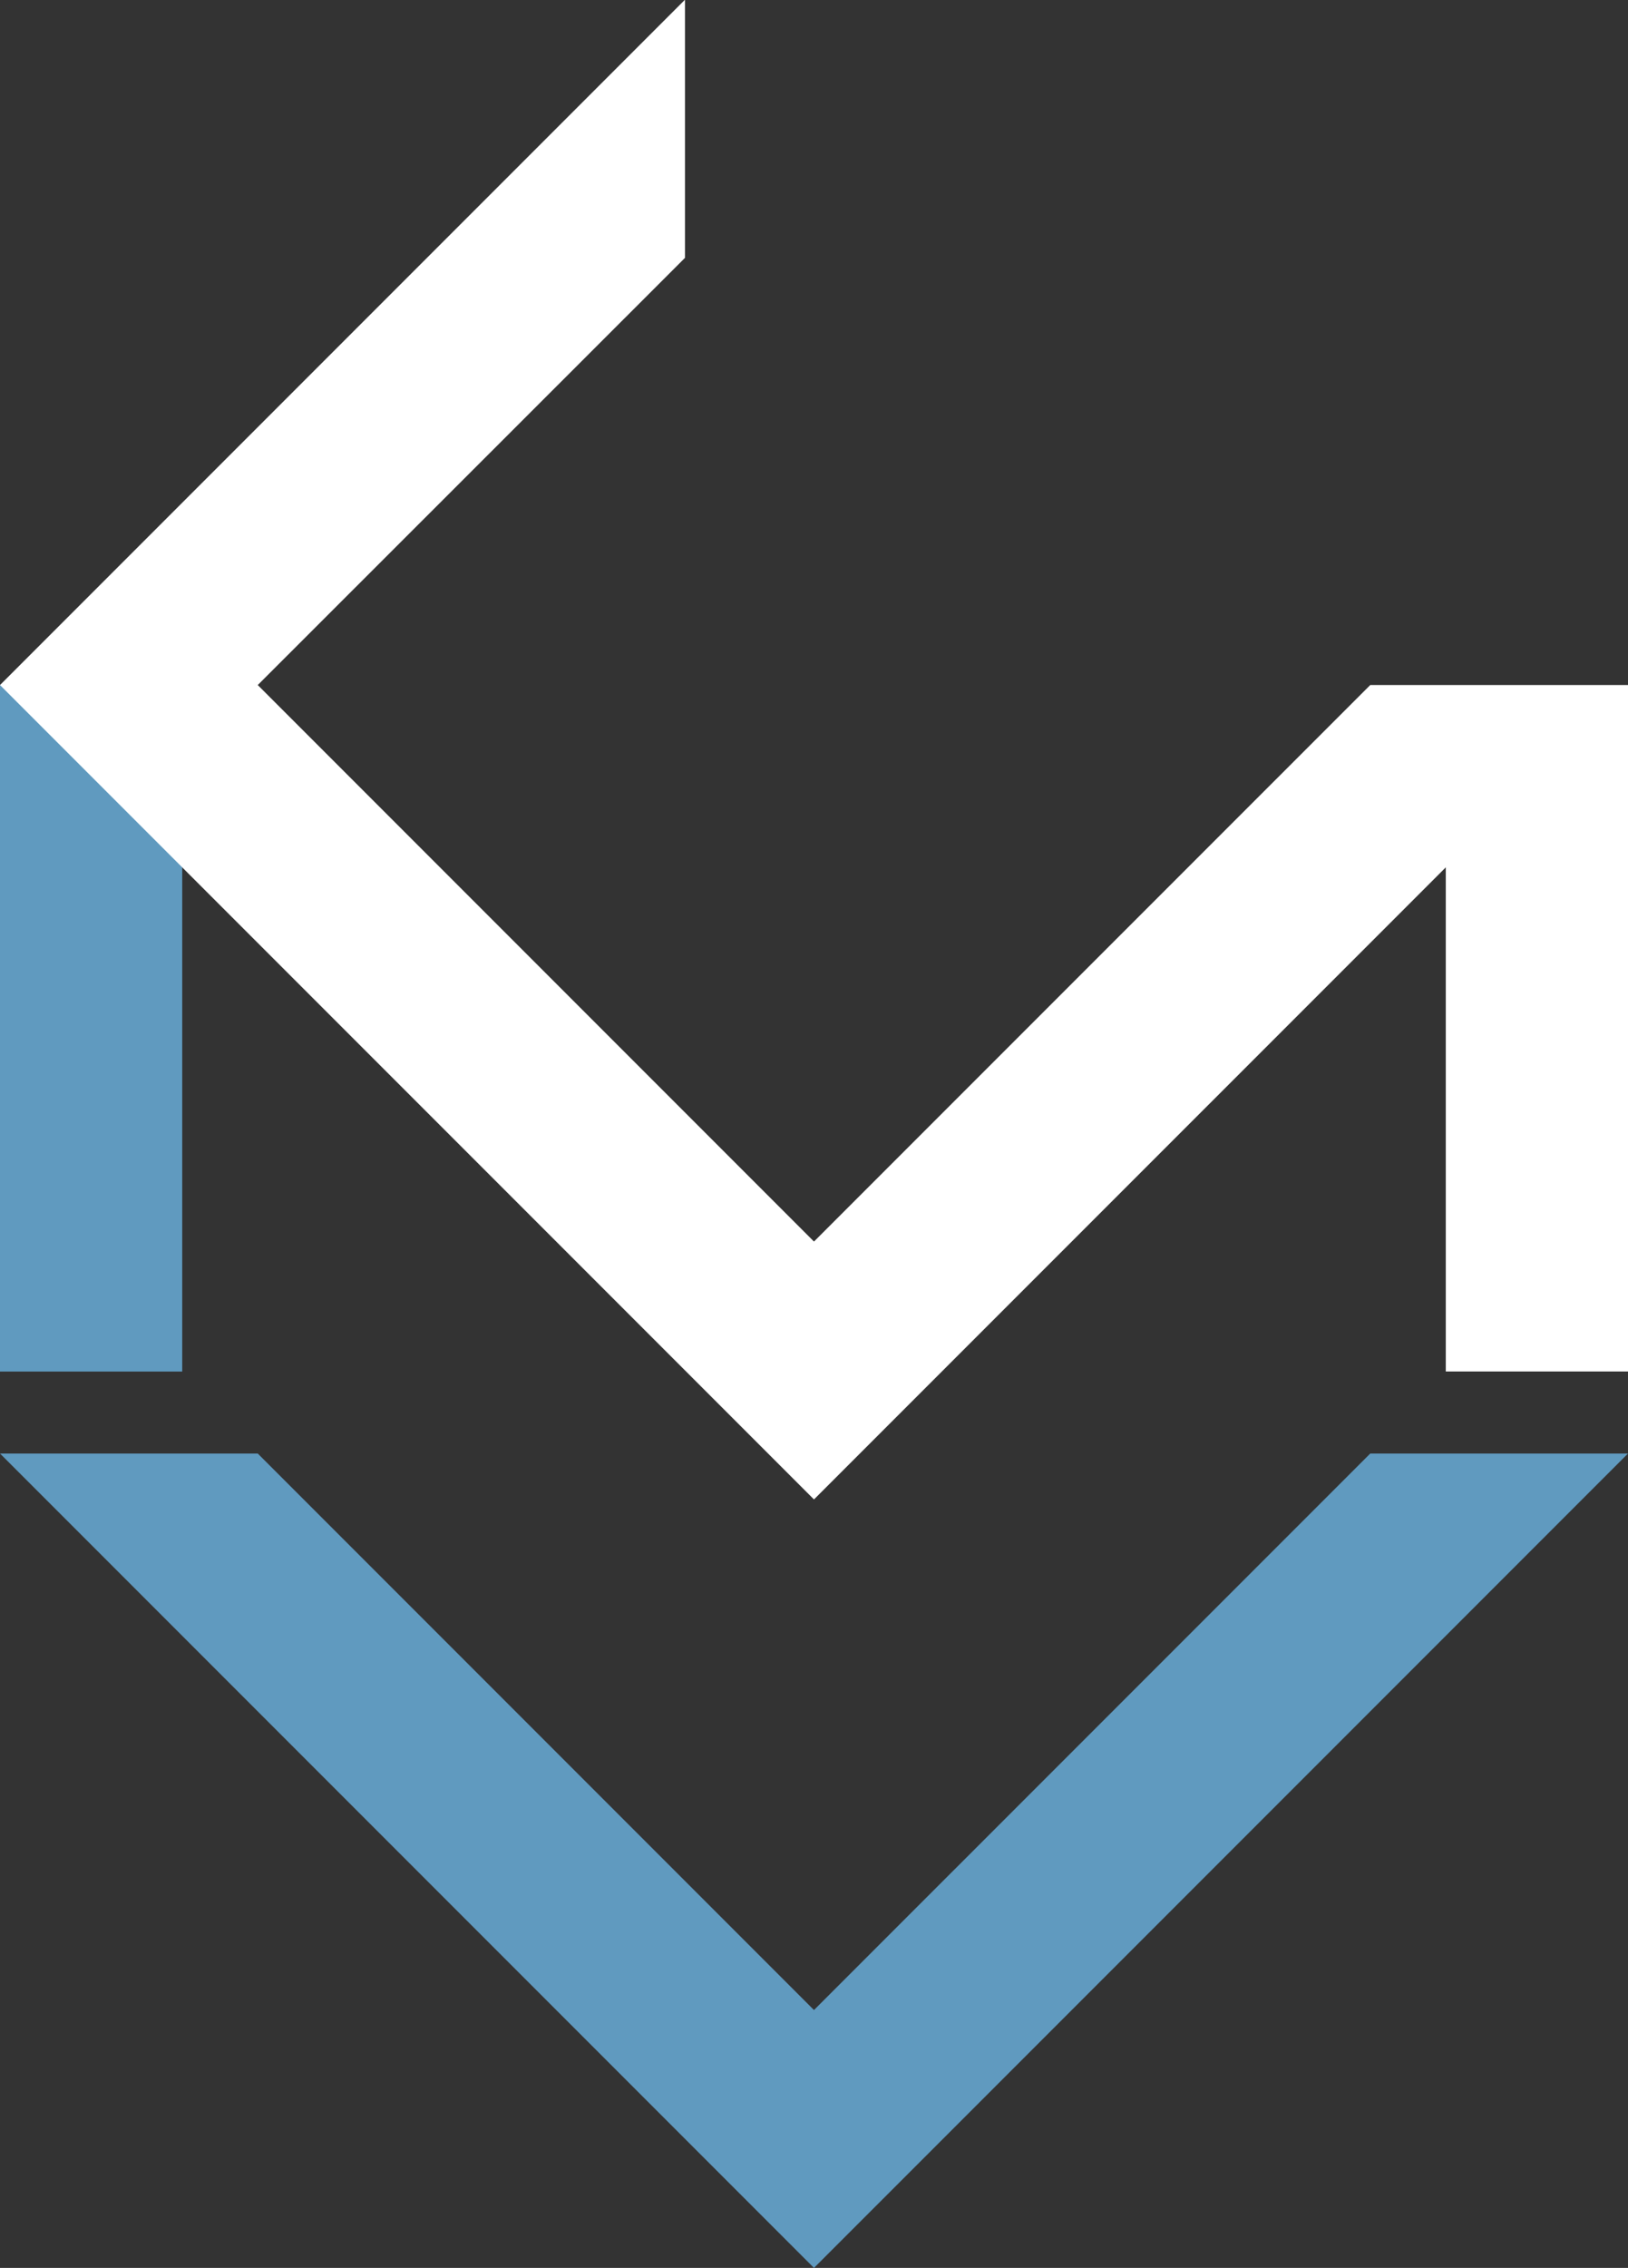
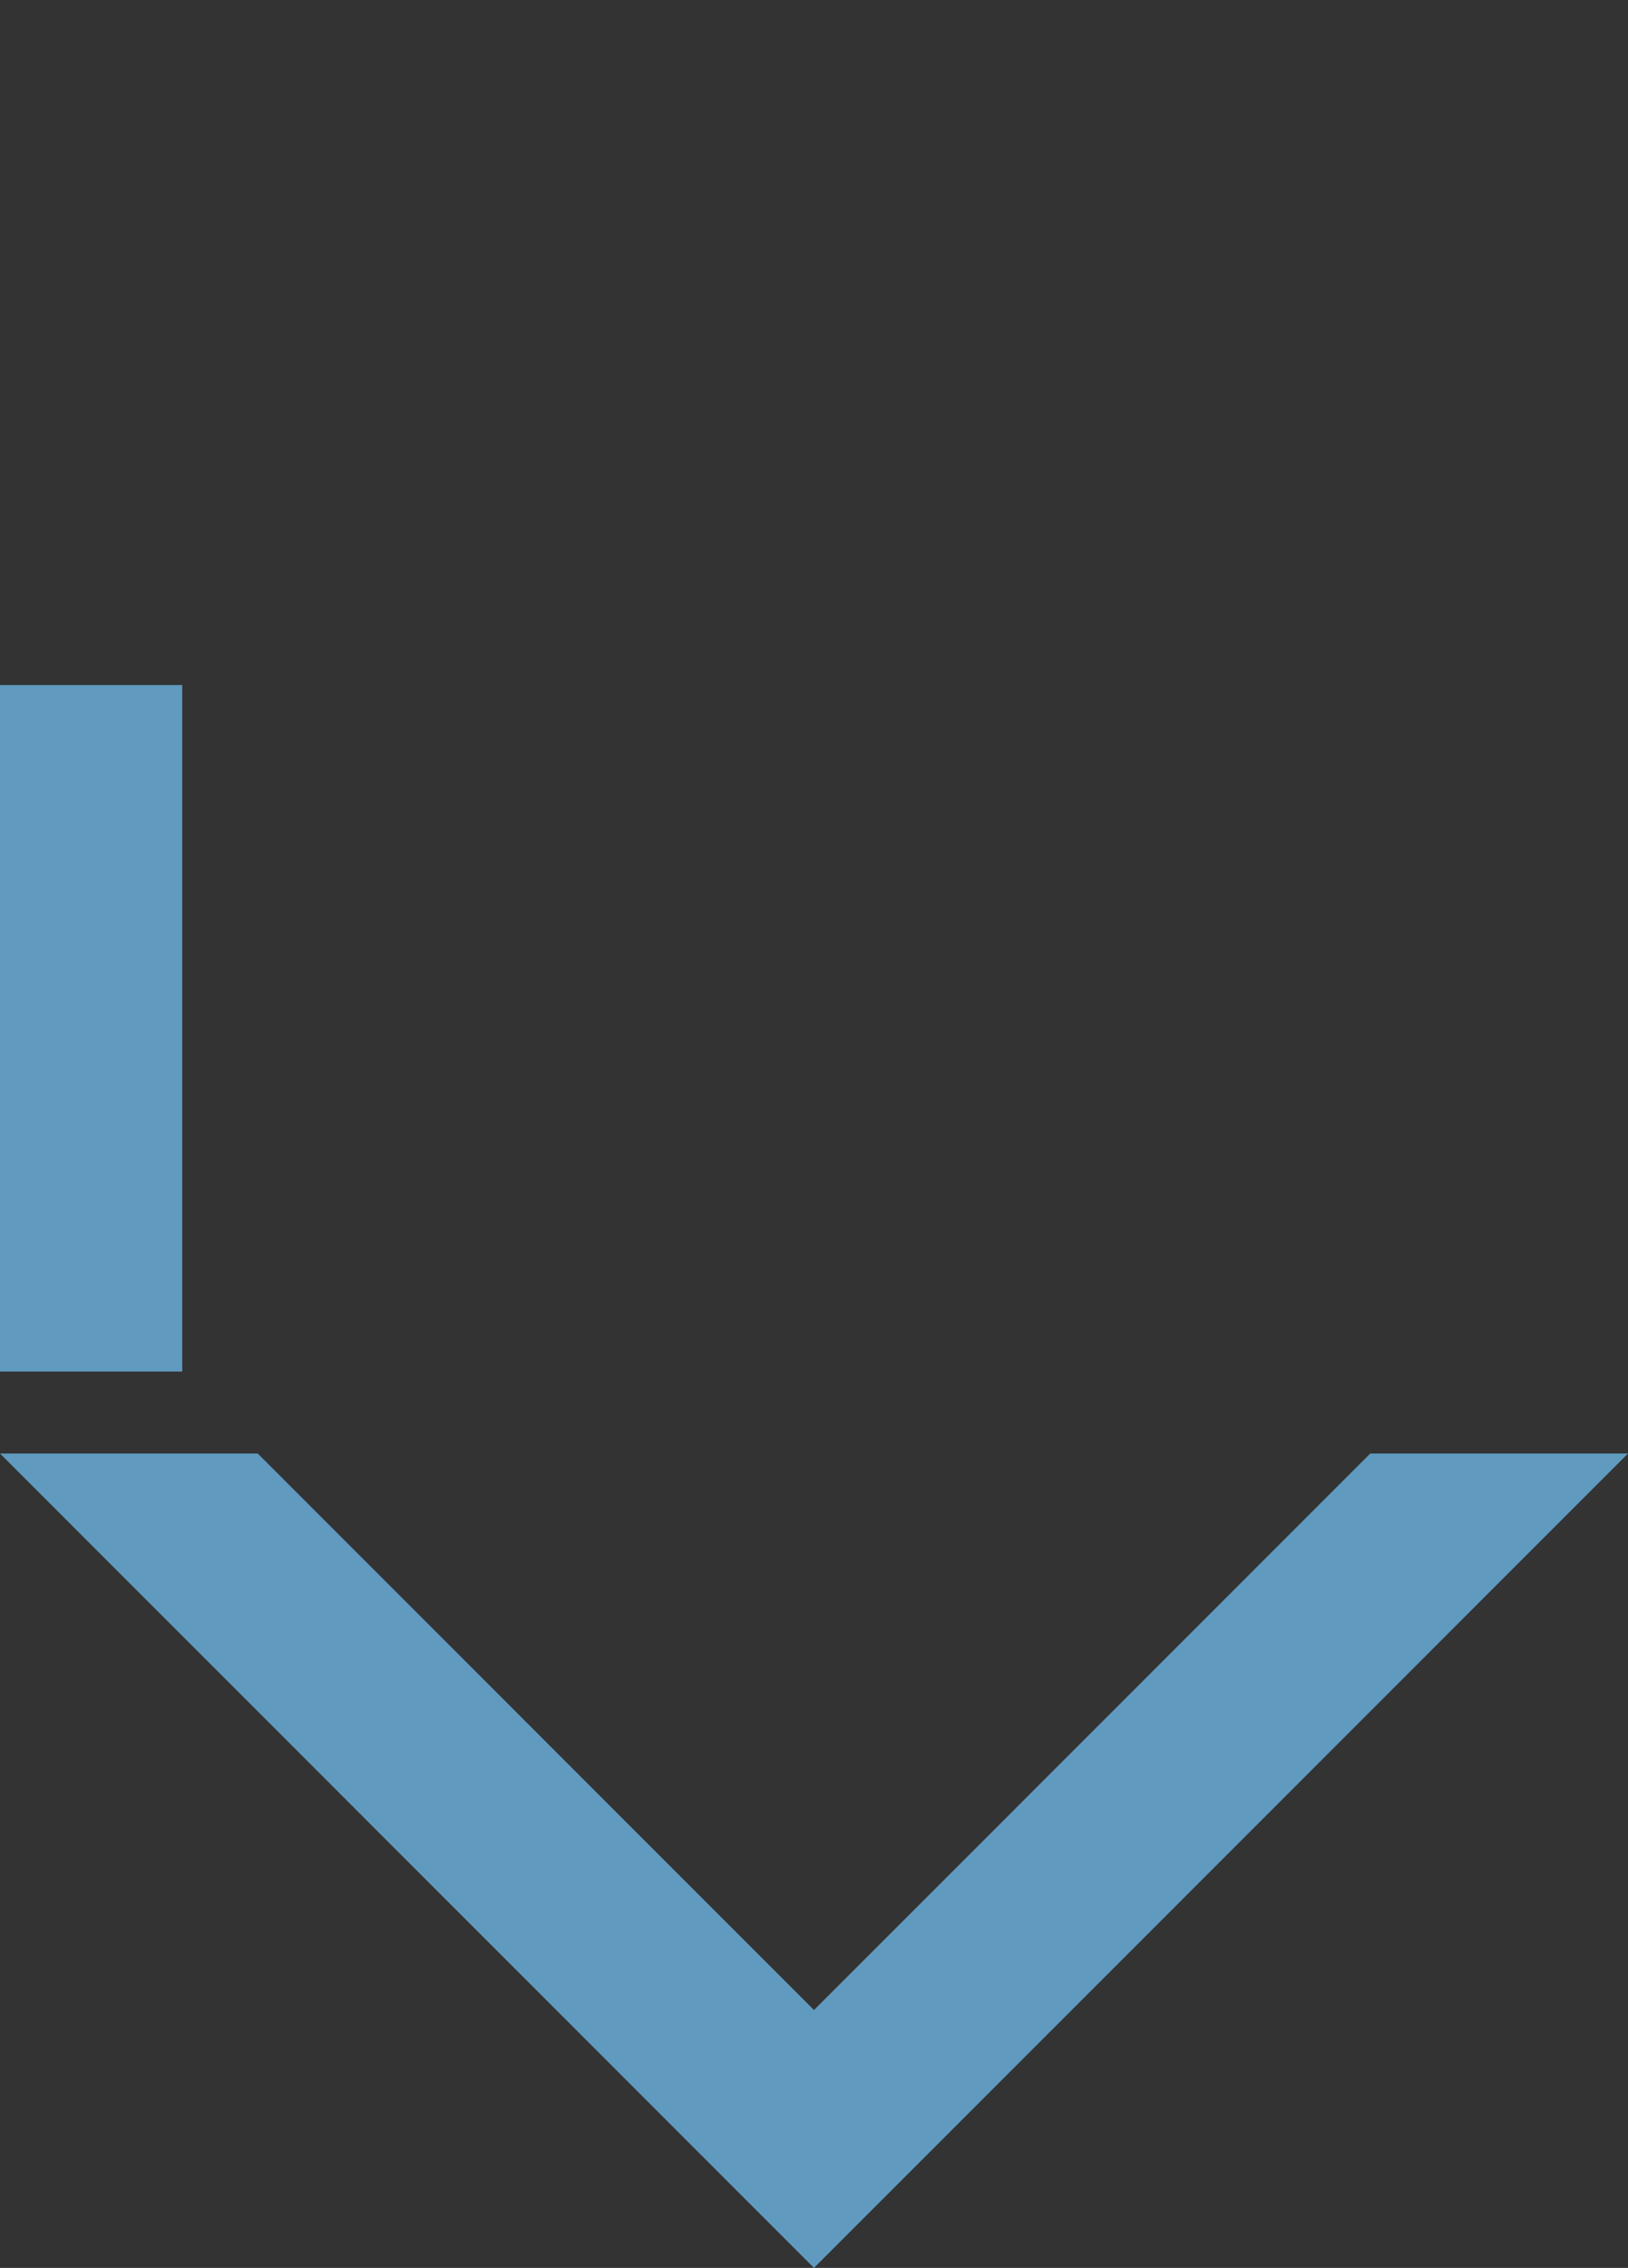
<svg xmlns="http://www.w3.org/2000/svg" id="Layer_2" data-name="Layer 2" viewBox="0 0 356.23 496">
  <rect x="0" y="0" width="356.23" height="496" fill="#333333" stroke="none" />
  <defs>
    <style>
      .cls-1 {
        fill: #609abf;
      }

      .cls-2 {
        fill: #fff;
      }
    </style>
  </defs>
  <g id="favicon">
    <g>
      <polygon class="cls-1" points="178.11 439.6 56.4 317.89 0 317.89 178.11 496 356.23 317.89 299.83 317.89 178.11 439.6" />
      <rect class="cls-1" y="149.82" width="39.87" height="150.14" />
-       <polygon class="cls-2" points="356.23 149.82 356.23 149.82 356.17 149.82 299.76 149.82 299.83 149.82 178.11 271.53 56.4 149.82 149.88 56.4 149.88 0 149.82 0 0 149.82 178.11 327.93 316.36 189.69 316.36 299.95 356.23 299.95 356.23 149.82 356.23 149.82" />
    </g>
  </g>
</svg>